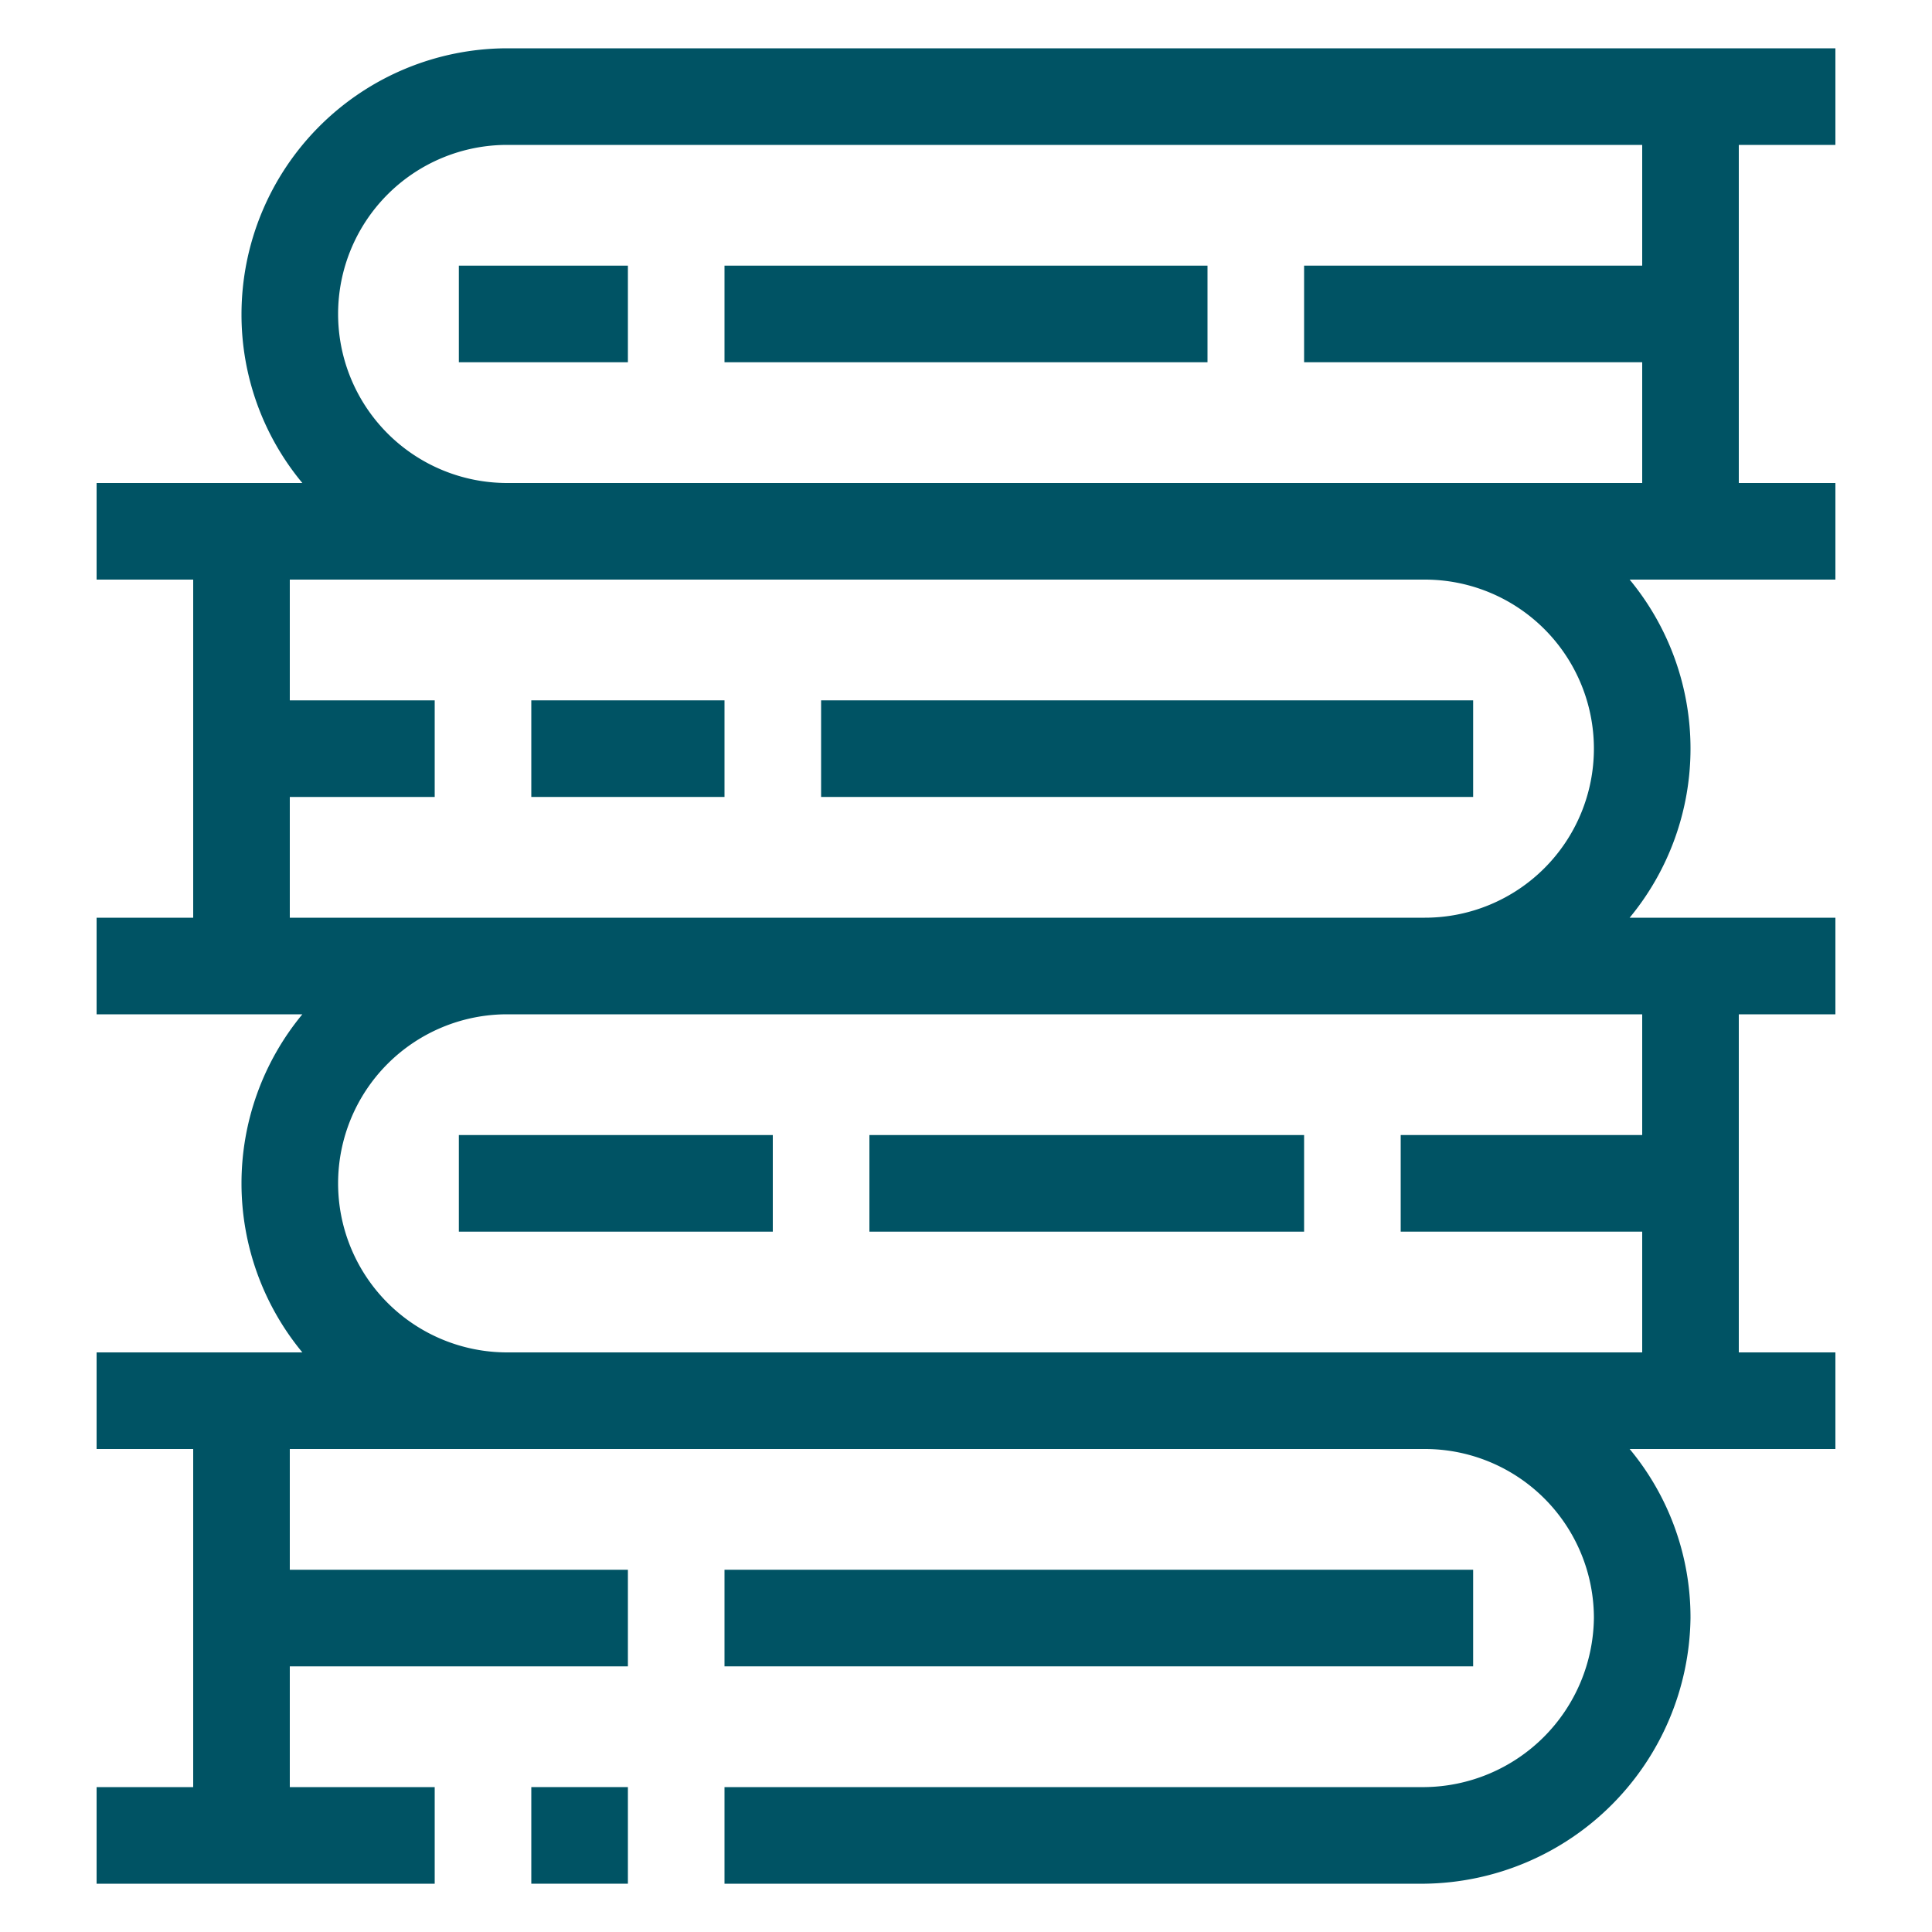
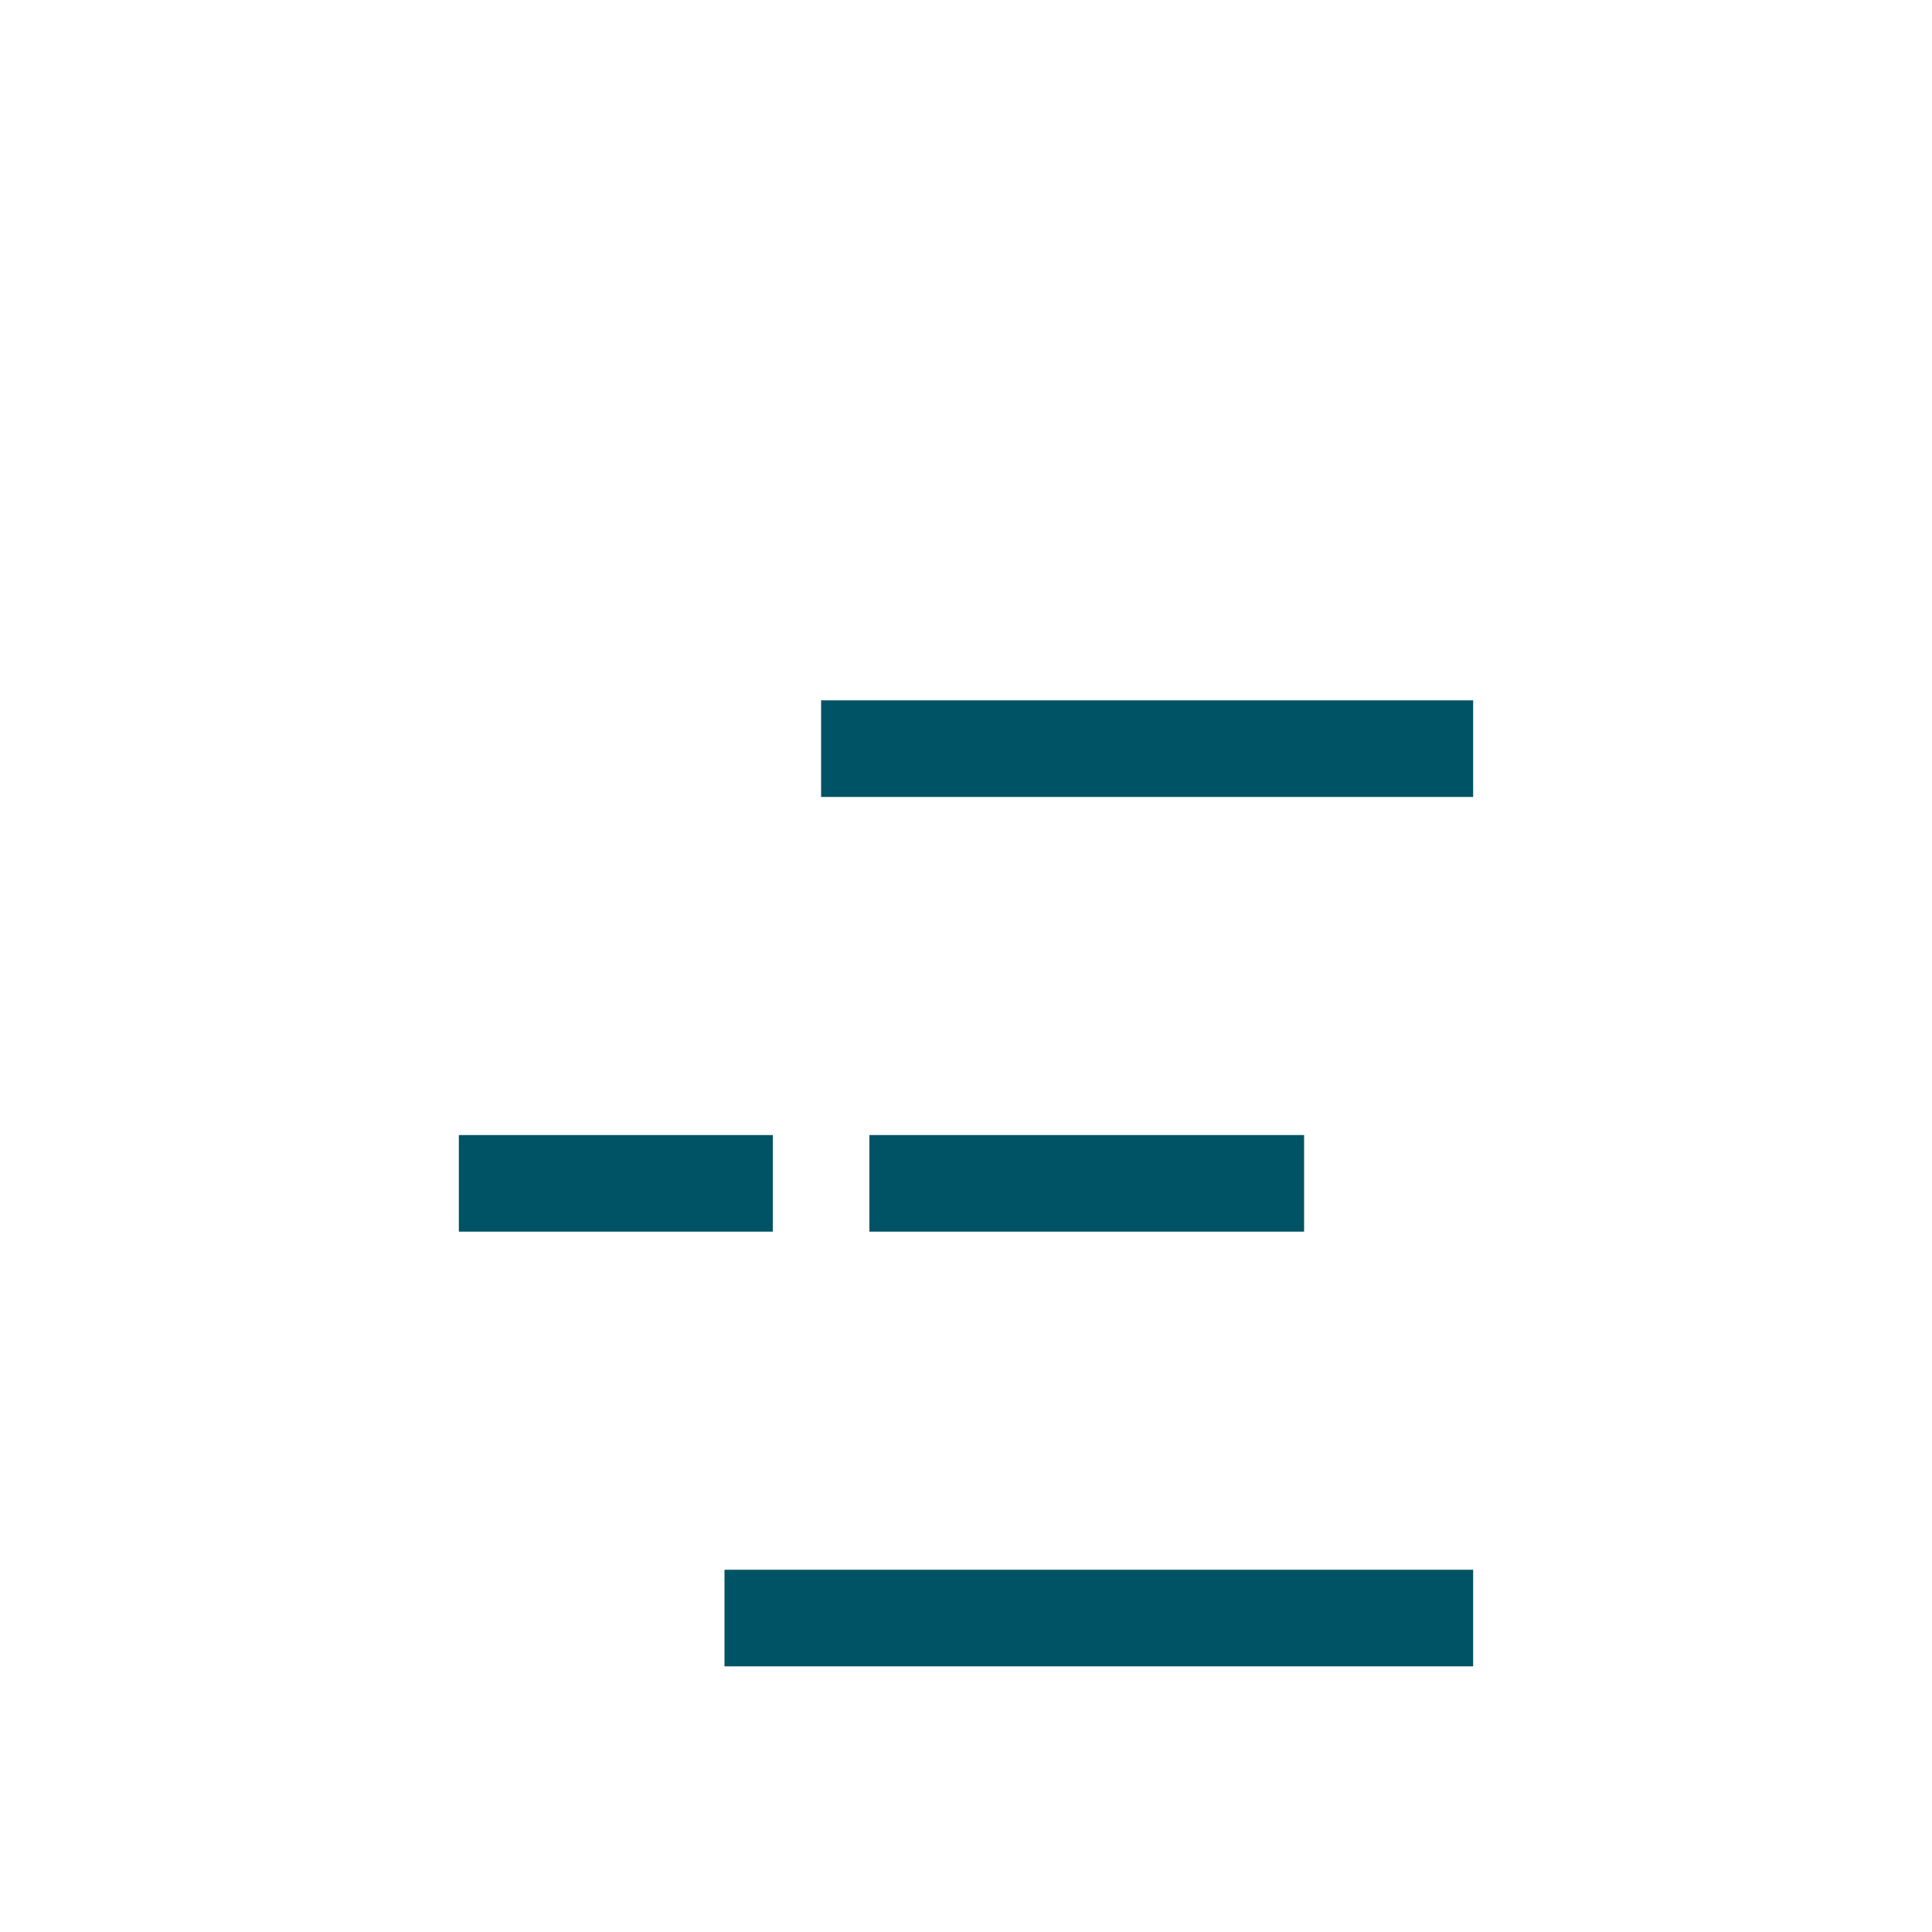
<svg xmlns="http://www.w3.org/2000/svg" width="40" height="40" viewBox="0 0 40 40">
  <defs>
    <clipPath id="clip-path">
-       <rect id="Rectangle_11" data-name="Rectangle 11" width="40" height="40" transform="translate(-2 -1)" fill="#005364" />
-     </clipPath>
+       </clipPath>
  </defs>
  <g id="Icon" transform="translate(2 1)">
    <rect id="Rectangle_3" data-name="Rectangle 3" width="15.5" height="2" transform="translate(13 31.5)" fill="#005364" />
    <rect id="Rectangle_4" data-name="Rectangle 4" width="6.5" height="2" transform="translate(7.5 22.5)" fill="#005364" />
    <rect id="Rectangle_5" data-name="Rectangle 5" width="9" height="2" transform="translate(16 22.5)" fill="#005364" />
    <rect id="Rectangle_6" data-name="Rectangle 6" width="13.5" height="2" transform="translate(15 13.5)" fill="#005364" />
-     <rect id="Rectangle_7" data-name="Rectangle 7" width="4" height="2" transform="translate(9 13.5)" fill="#005364" />
    <g id="Group_4" data-name="Group 4">
      <g id="Group_3" data-name="Group 3" clip-path="url(#clip-path)">
-         <path id="Path_2" data-name="Path 2" d="M36,2V0H8.5A5.51,5.51,0,0,0,3,5.5,5.451,5.451,0,0,0,4.26,9H0v2H2v7H0v2H4.26a5.491,5.491,0,0,0,0,7H0v2H2v7H0v2H7V36H4V33.5h7v-2H4V29H27.5A3.5,3.5,0,0,1,31,32.5,3.543,3.543,0,0,1,27.5,36H13v2H27.5A5.575,5.575,0,0,0,33,32.5,5.451,5.451,0,0,0,31.74,29H36V27H34V20h2V18H31.74a5.491,5.491,0,0,0,0-7H36V9H34V2ZM4,18V15.5H7v-2H4V11H27.5a3.5,3.5,0,0,1,0,7Zm28,2v2.5H27v2h5V27H8.5a3.5,3.5,0,0,1,0-7ZM32,4.5H25v2h7V9H8.5a3.5,3.5,0,0,1,0-7H32Z" fill="#005364" />
-         <rect id="Rectangle_8" data-name="Rectangle 8" width="3.5" height="2" transform="translate(7.5 4.5)" fill="#005364" />
-         <rect id="Rectangle_9" data-name="Rectangle 9" width="10" height="2" transform="translate(13 4.5)" fill="#005364" />
-         <rect id="Rectangle_10" data-name="Rectangle 10" width="2" height="2" transform="translate(9 36)" fill="#005364" />
+         <path id="Path_2" data-name="Path 2" d="M36,2V0H8.5A5.51,5.51,0,0,0,3,5.5,5.451,5.451,0,0,0,4.26,9H0v2H2v7H0v2H4.26a5.491,5.491,0,0,0,0,7H0v2H2v7H0v2H7V36H4V33.5v-2H4V29H27.5A3.5,3.5,0,0,1,31,32.5,3.543,3.543,0,0,1,27.5,36H13v2H27.5A5.575,5.575,0,0,0,33,32.5,5.451,5.451,0,0,0,31.74,29H36V27H34V20h2V18H31.74a5.491,5.491,0,0,0,0-7H36V9H34V2ZM4,18V15.5H7v-2H4V11H27.5a3.5,3.5,0,0,1,0,7Zm28,2v2.5H27v2h5V27H8.5a3.5,3.5,0,0,1,0-7ZM32,4.5H25v2h7V9H8.5a3.5,3.5,0,0,1,0-7H32Z" fill="#005364" />
      </g>
    </g>
  </g>
</svg>